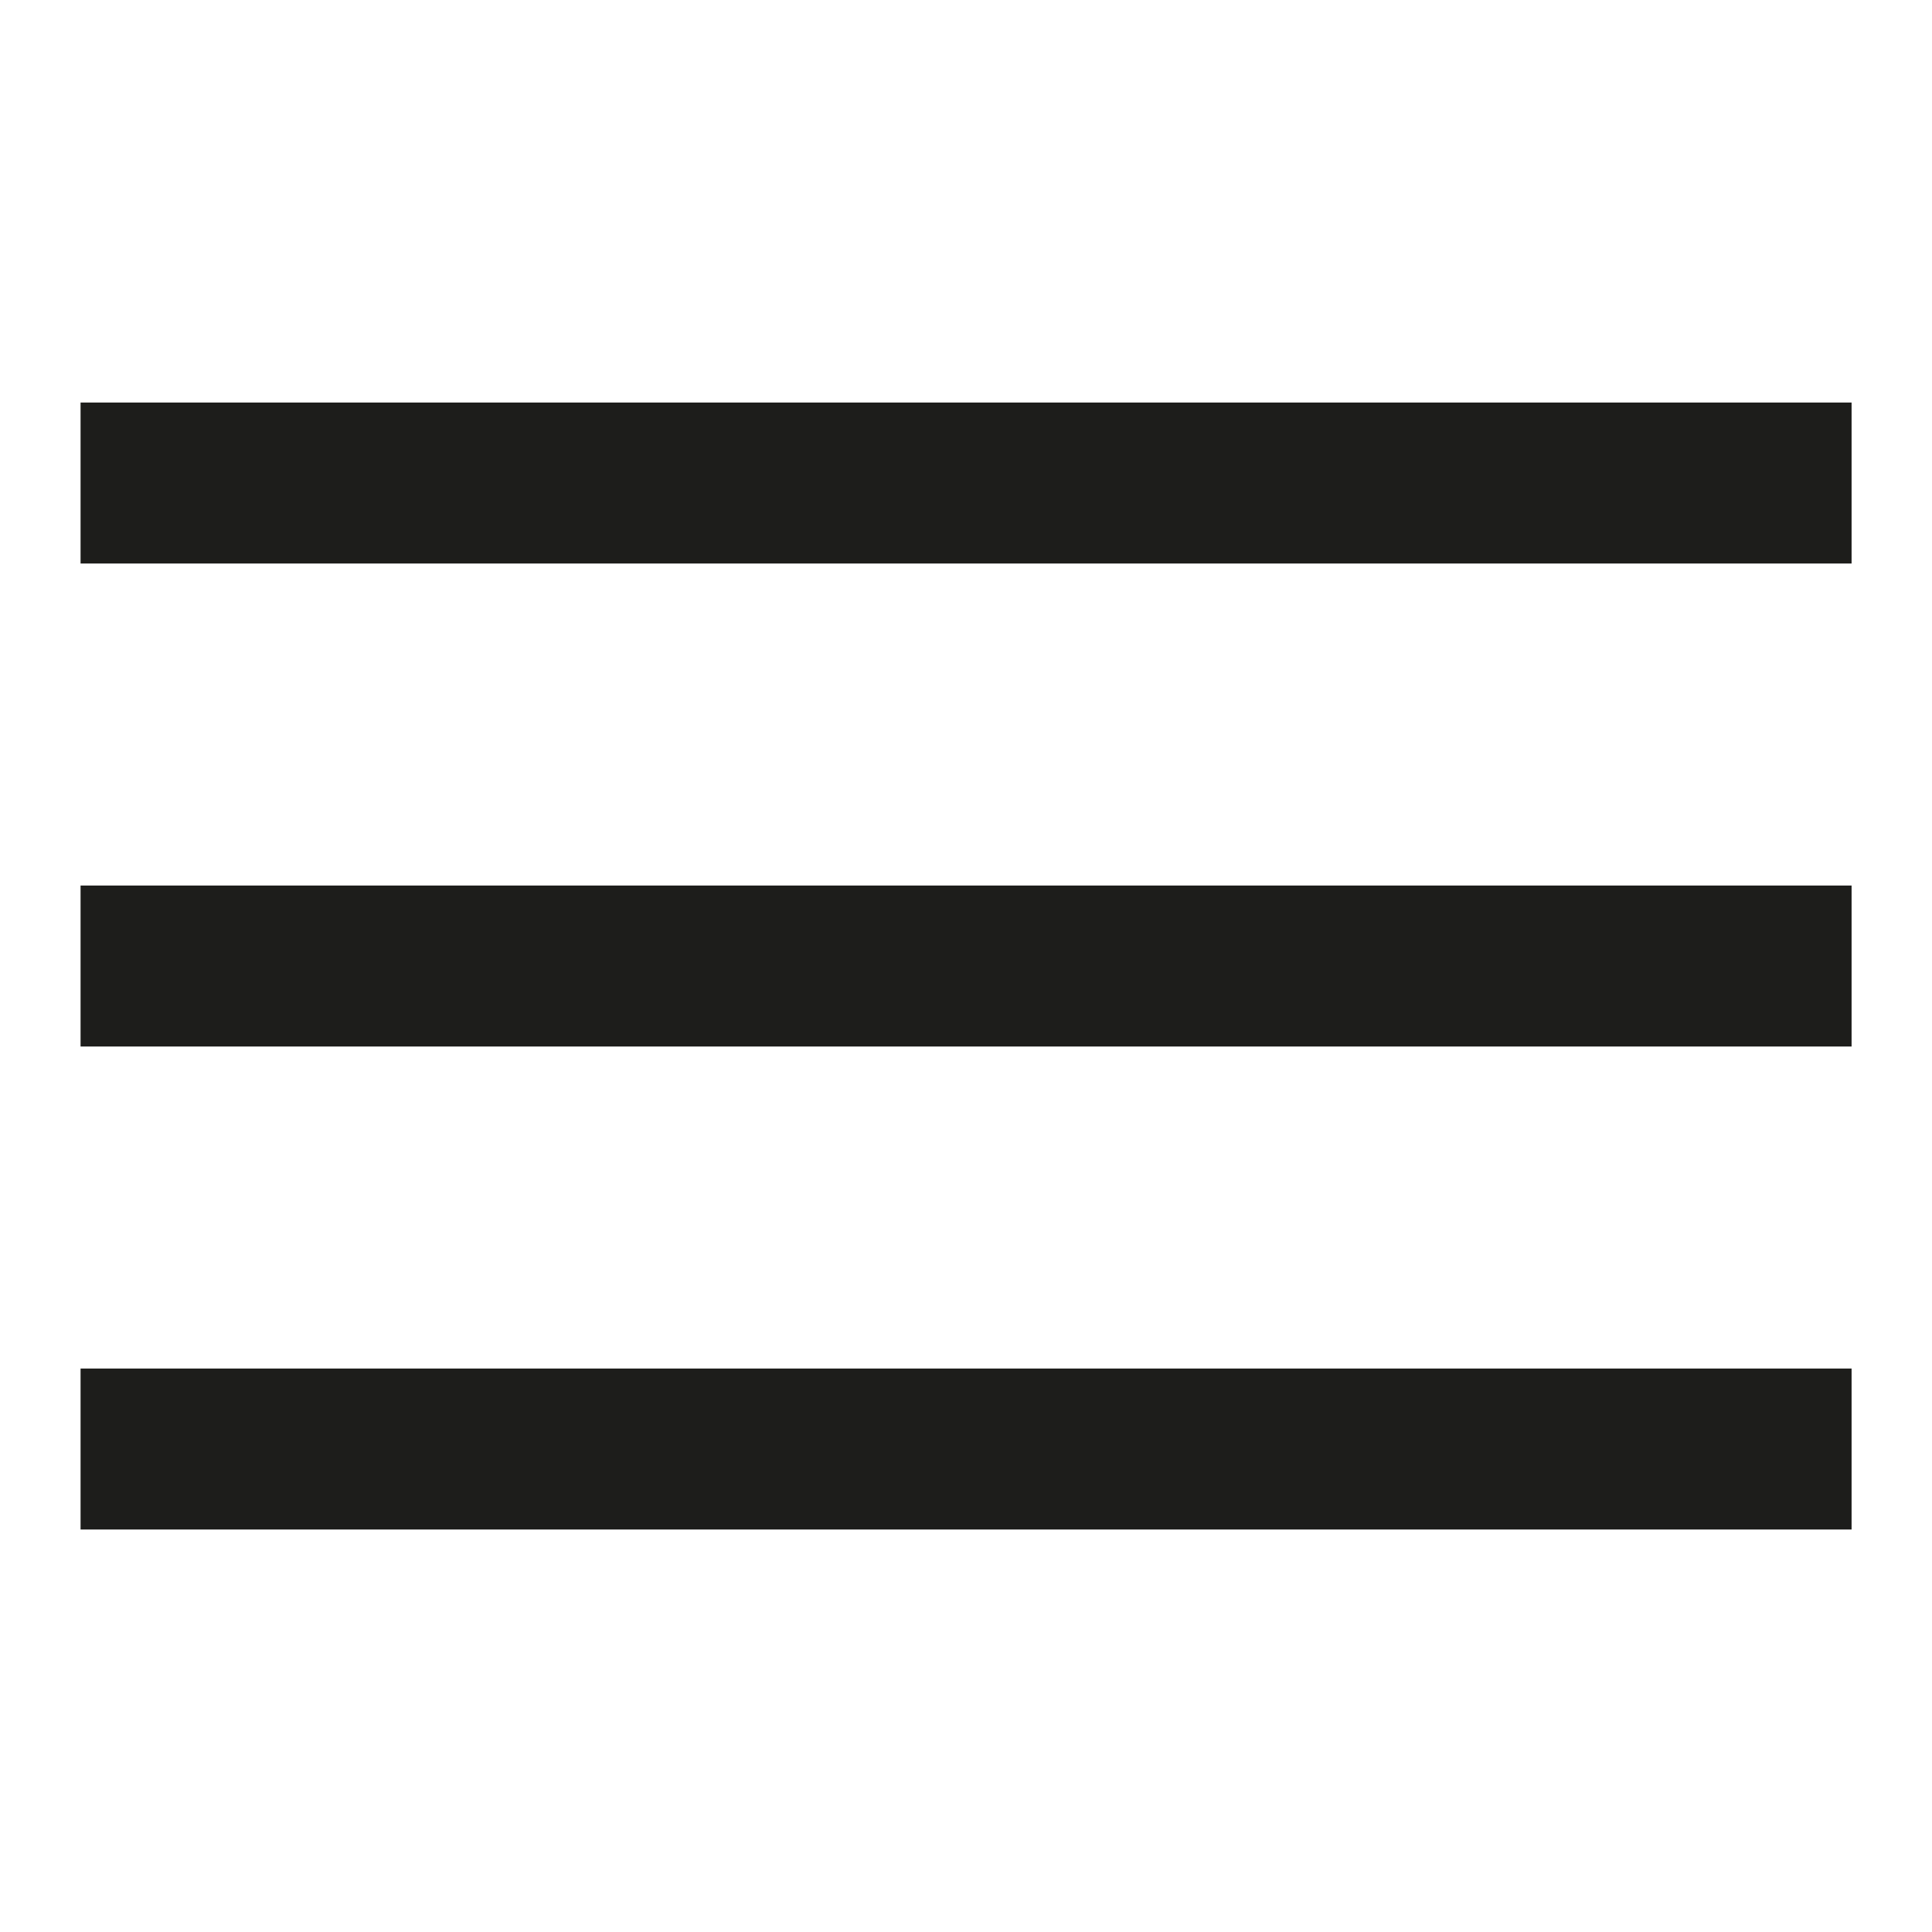
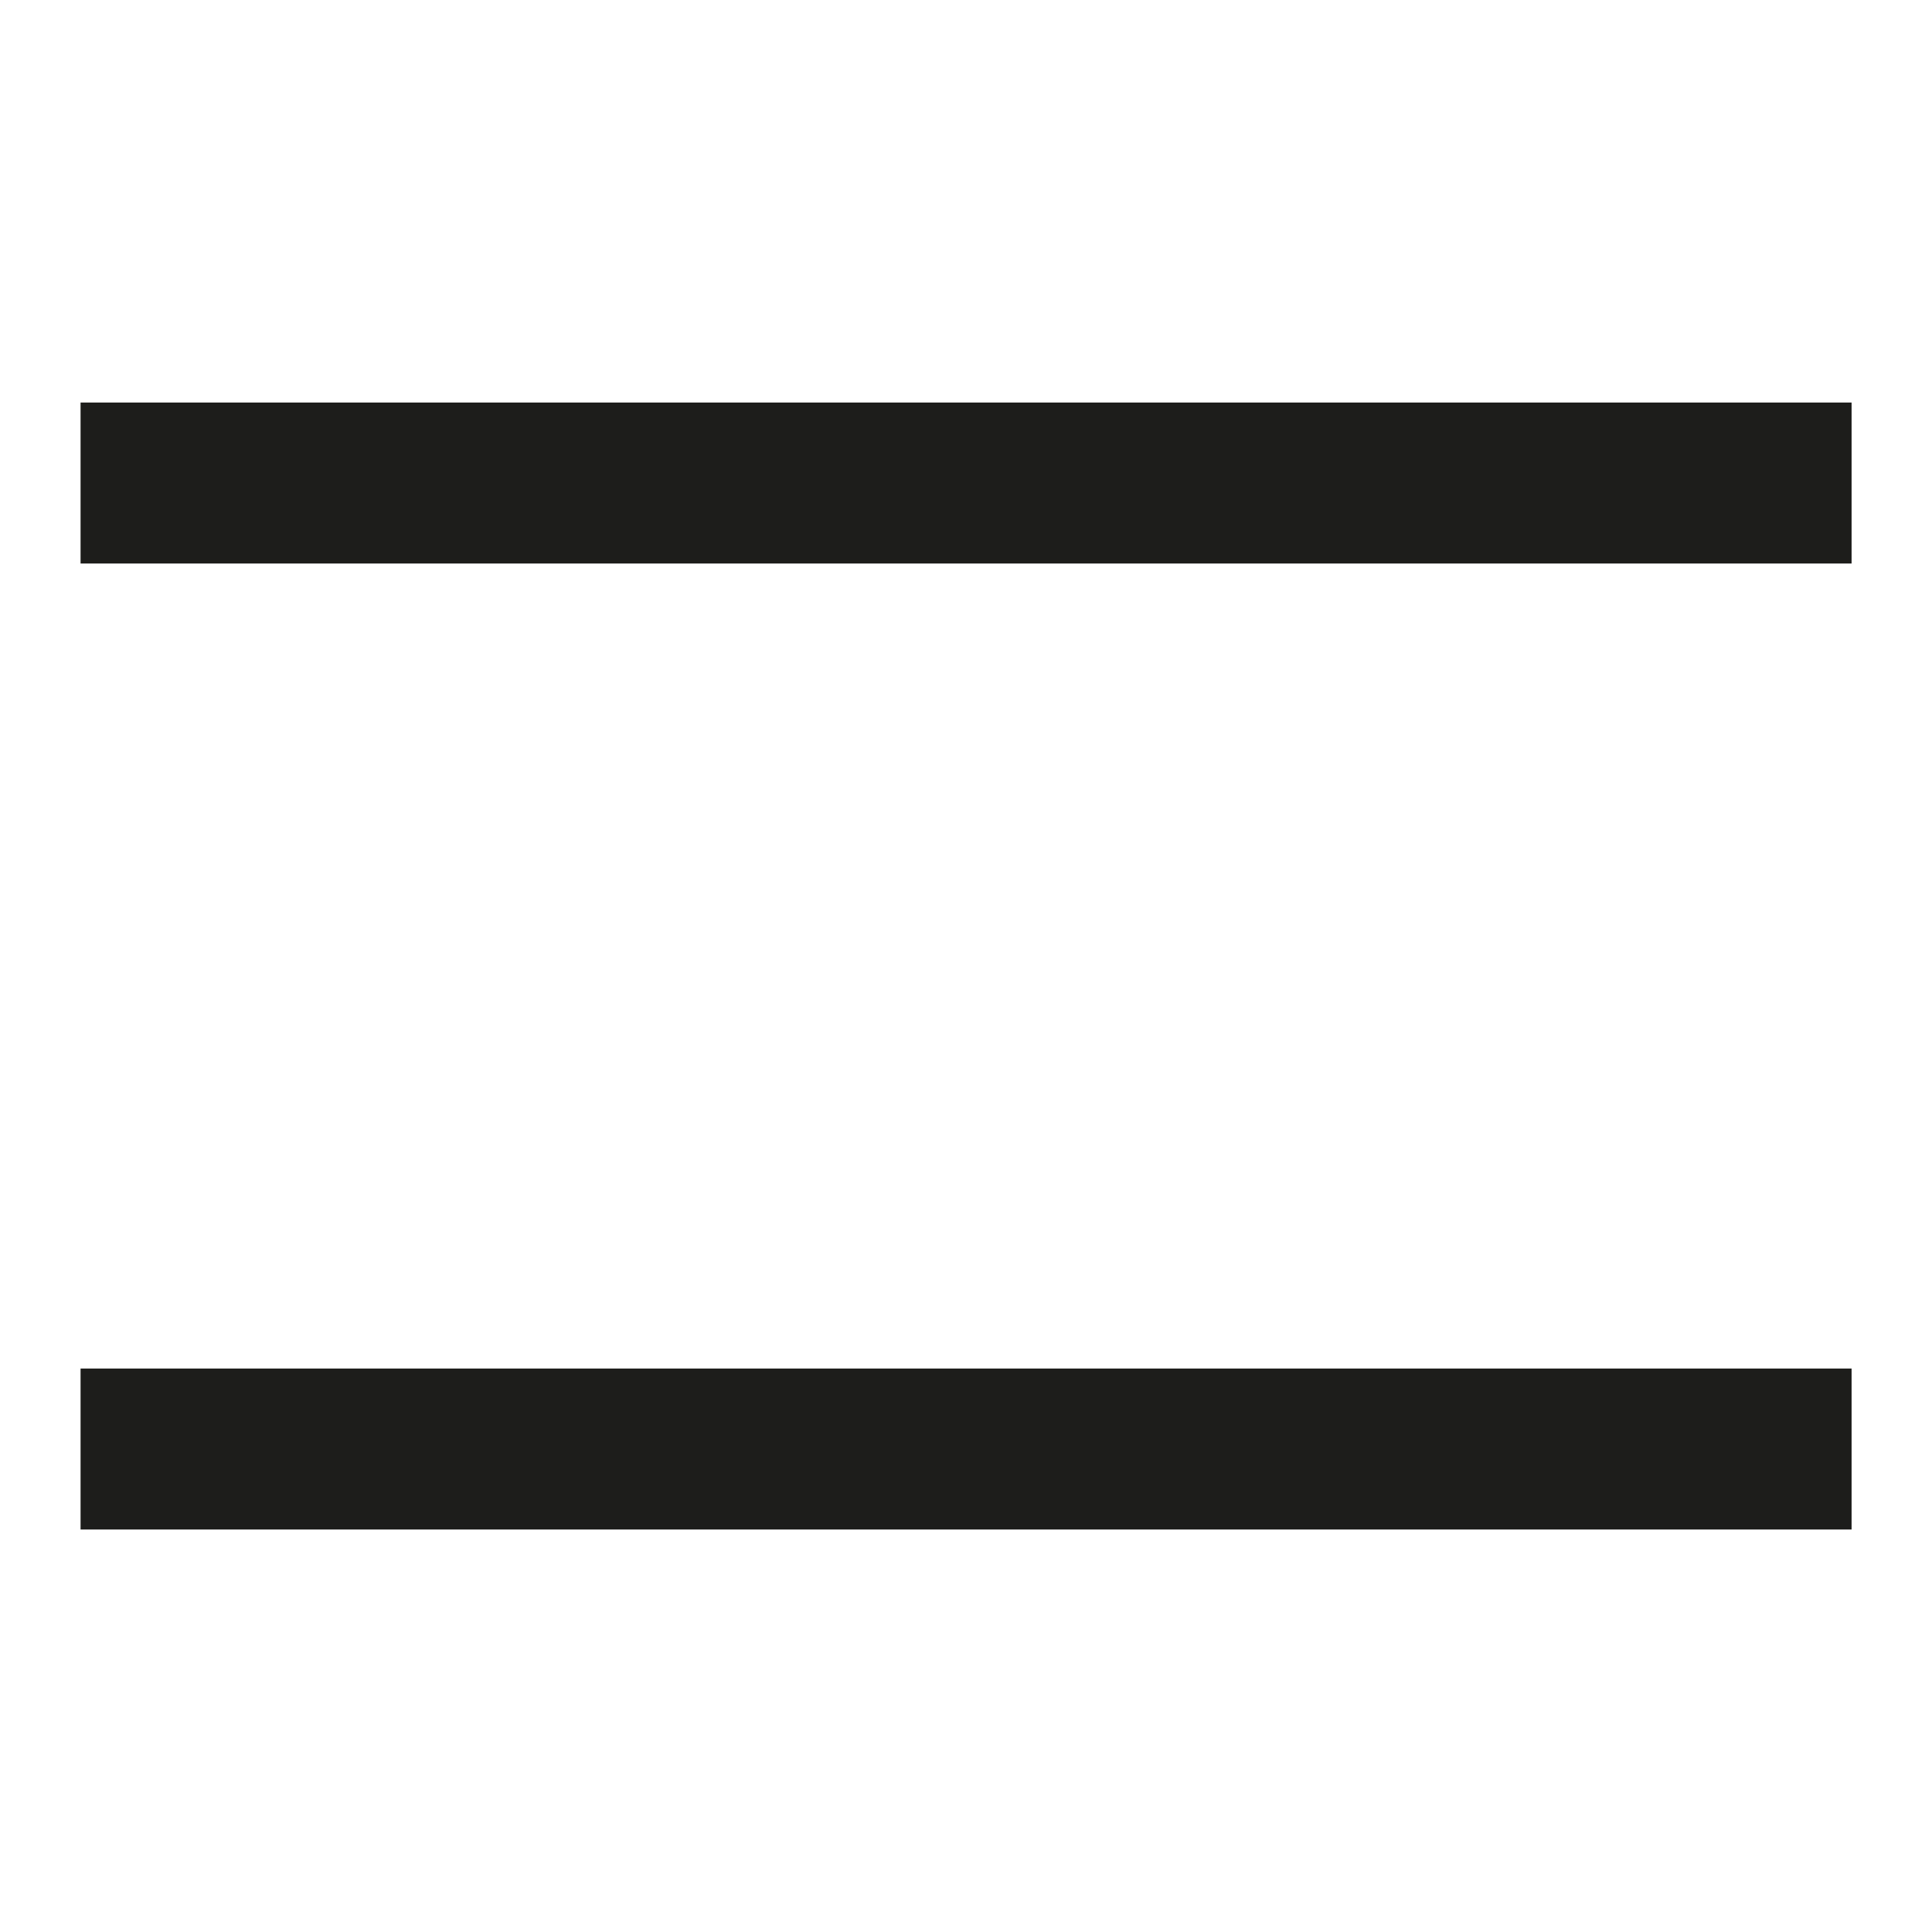
<svg xmlns="http://www.w3.org/2000/svg" width="40" height="40" viewBox="0 0 40 40" fill="none">
-   <path d="M38.335 18.334H1.668V21.667H38.335V18.334Z" fill="#1D1D1B" />
  <path d="M38.335 8.334H1.668V11.667H38.335V8.334Z" fill="#1D1D1B" />
  <path d="M38.335 28.334H1.668V31.667H38.335V28.334Z" fill="#1D1D1B" />
</svg>